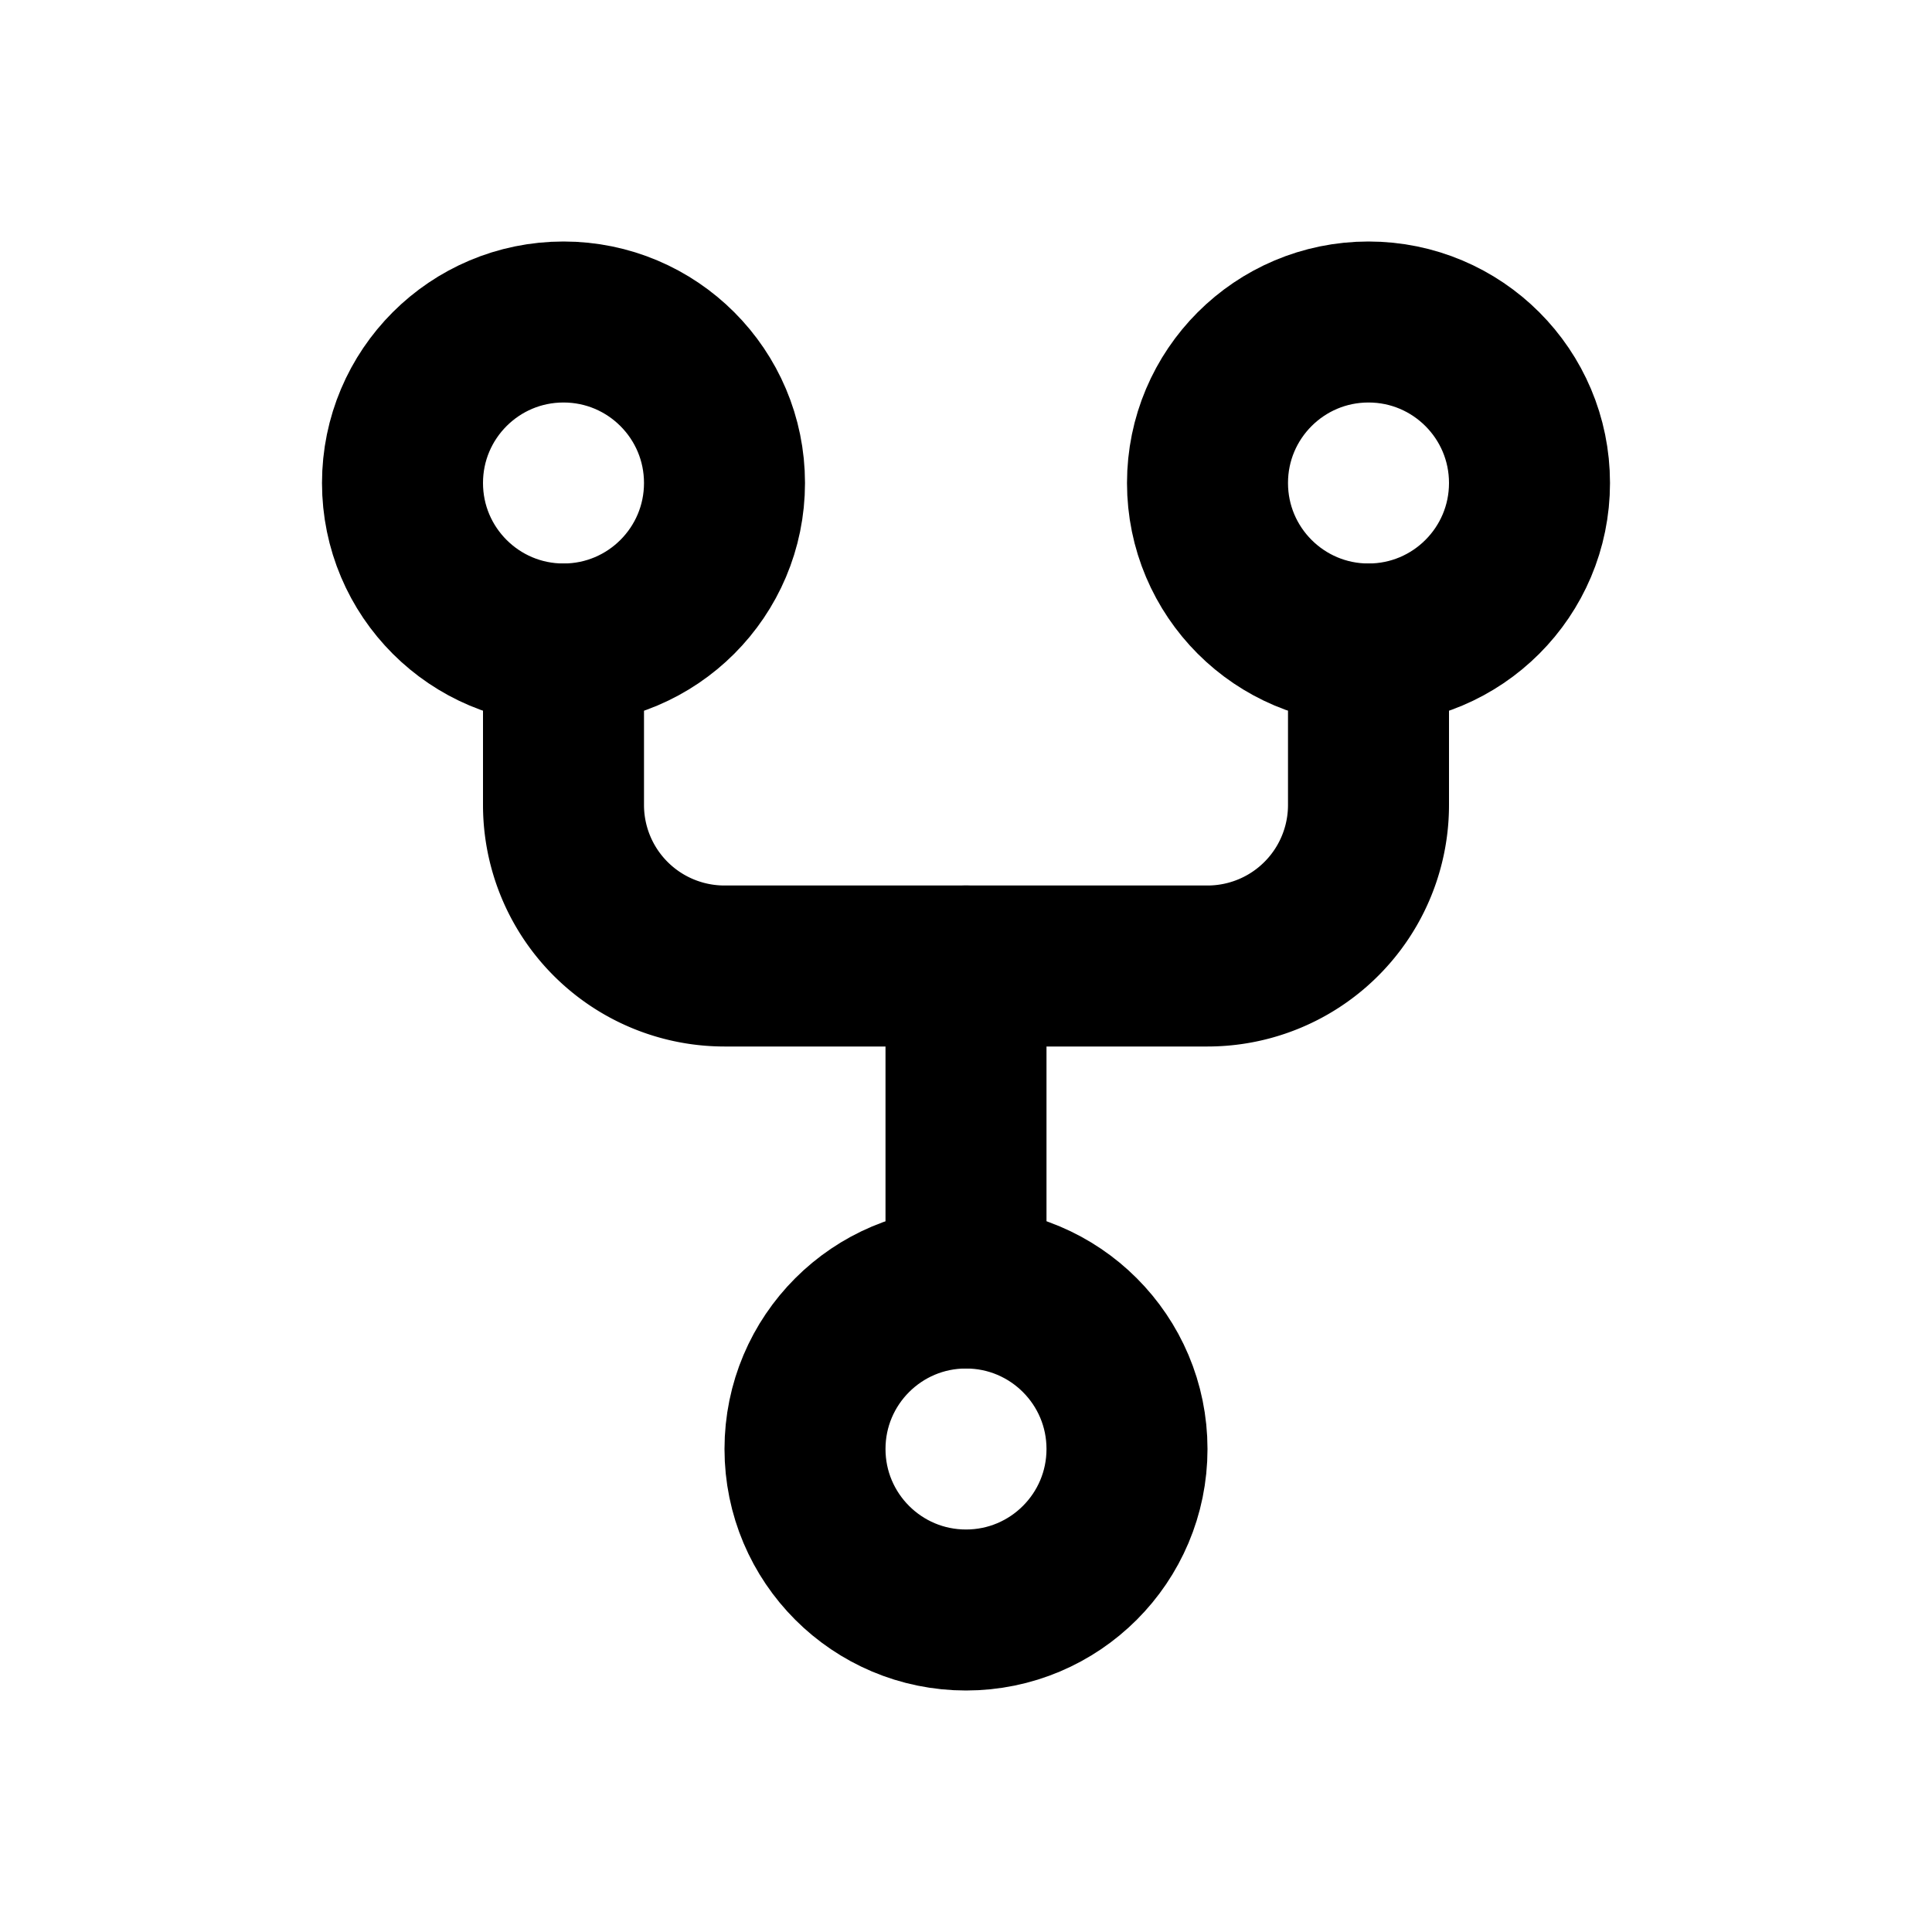
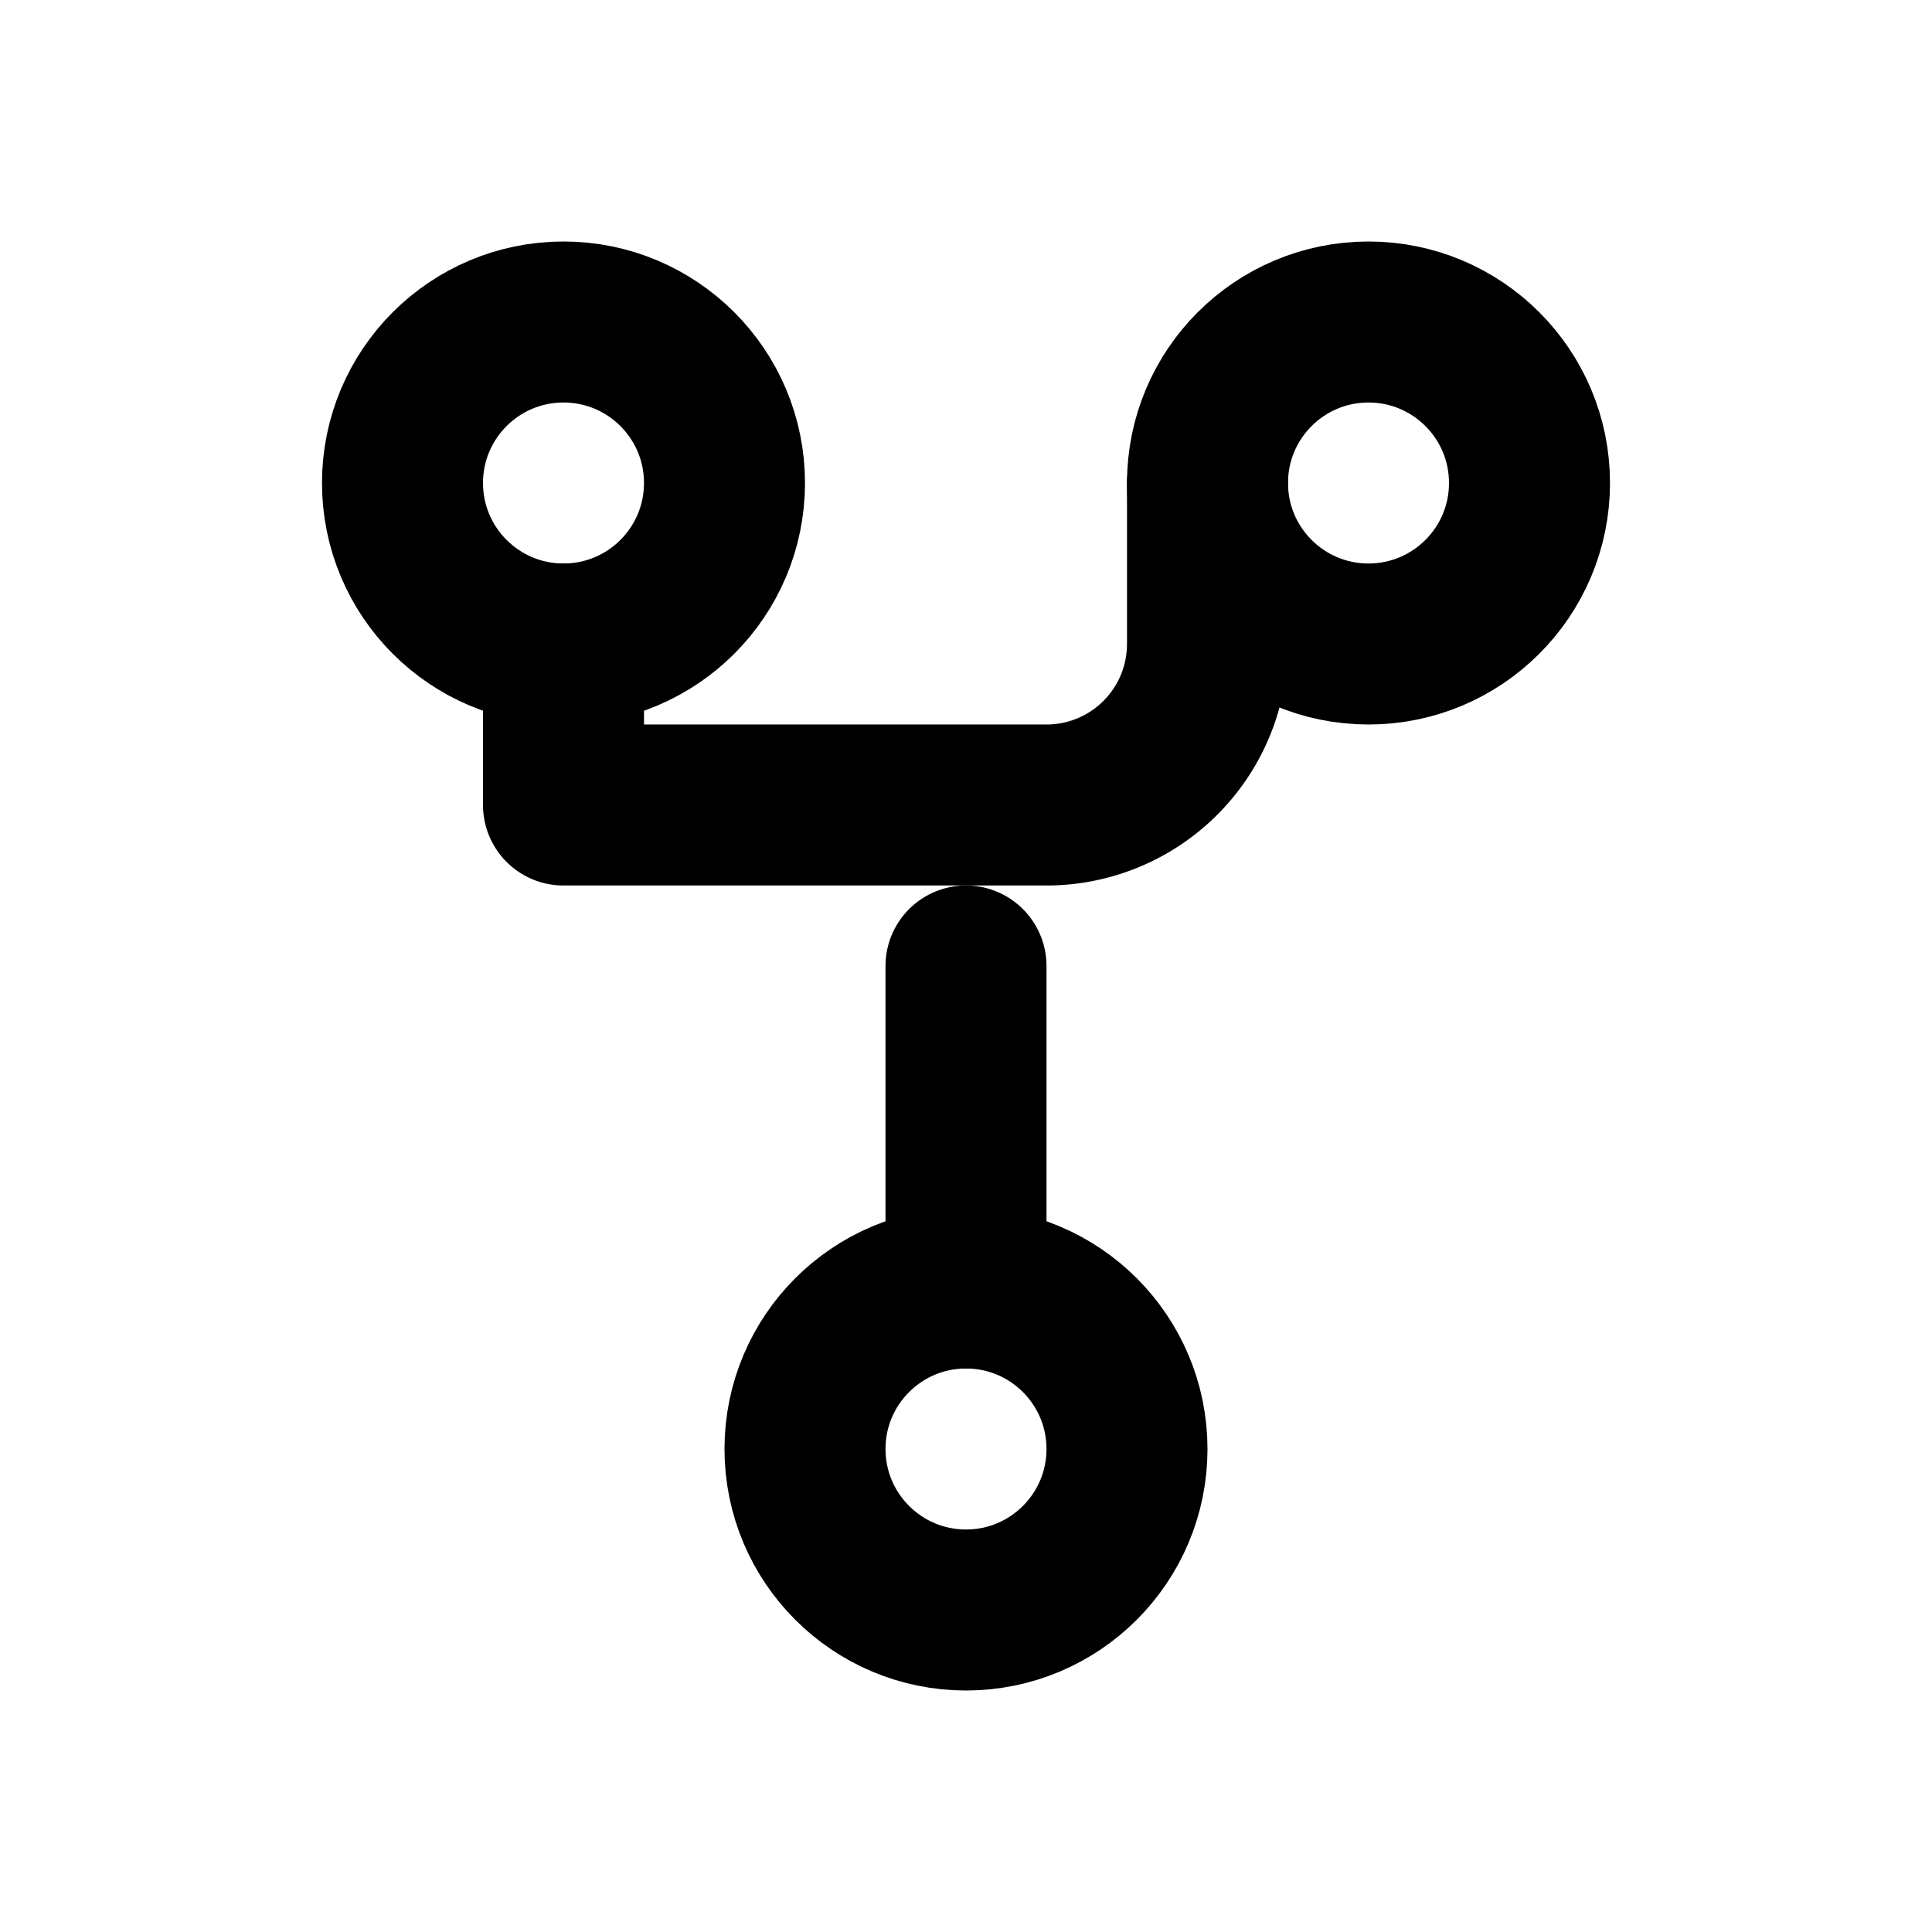
<svg xmlns="http://www.w3.org/2000/svg" class="icon icon-tabler icon-tabler-git-fork" width="24" height="24" viewBox="0 0 24 24" stroke-width="2" stroke="currentColor" fill="none" stroke-linecap="round" stroke-linejoin="round">
  <desc>Download more icon variants from https://tabler-icons.io/i/git-fork</desc>
-   <path stroke="none" d="M0 0h24v24H0z" fill="none" />
  <circle cx="12" cy="18" r="2" />
  <circle cx="7" cy="6" r="2" />
  <circle cx="17" cy="6" r="2" />
-   <path d="M7 8v2a2 2 0 0 0 2 2h6a2 2 0 0 0 2 -2v-2" />
+   <path d="M7 8v2h6a2 2 0 0 0 2 -2v-2" />
  <line x1="12" y1="12" x2="12" y2="16" />
</svg>